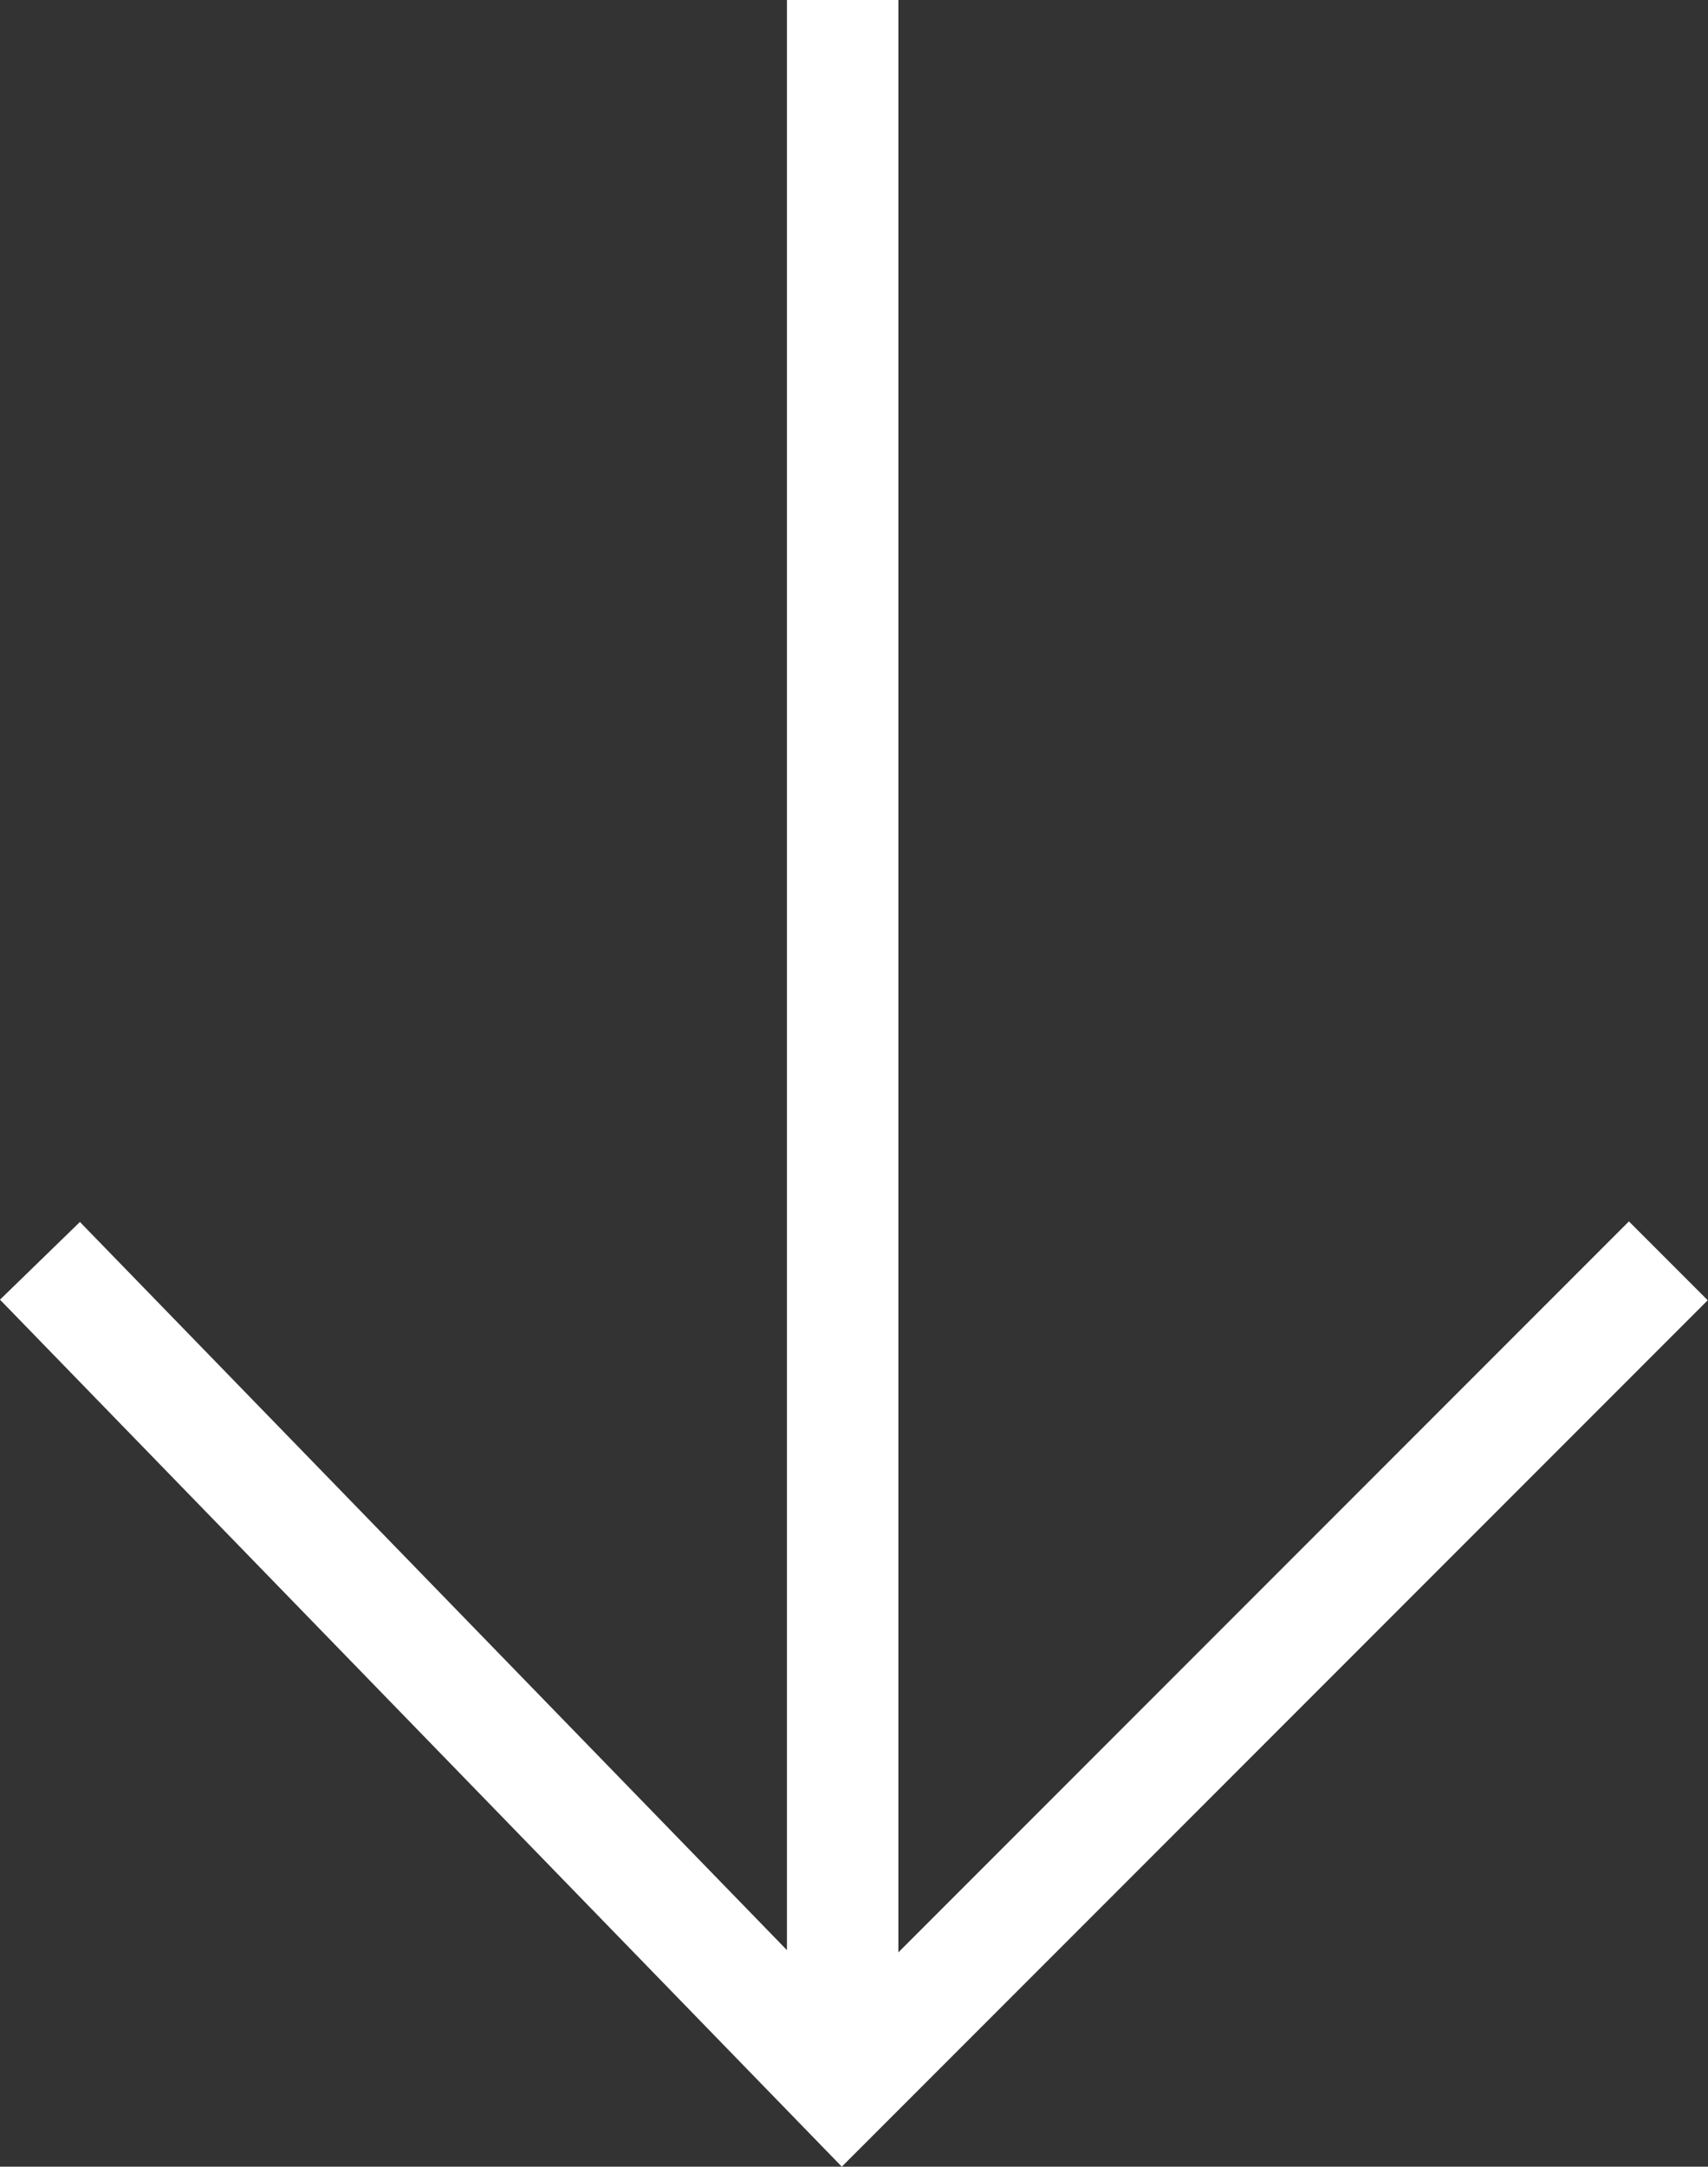
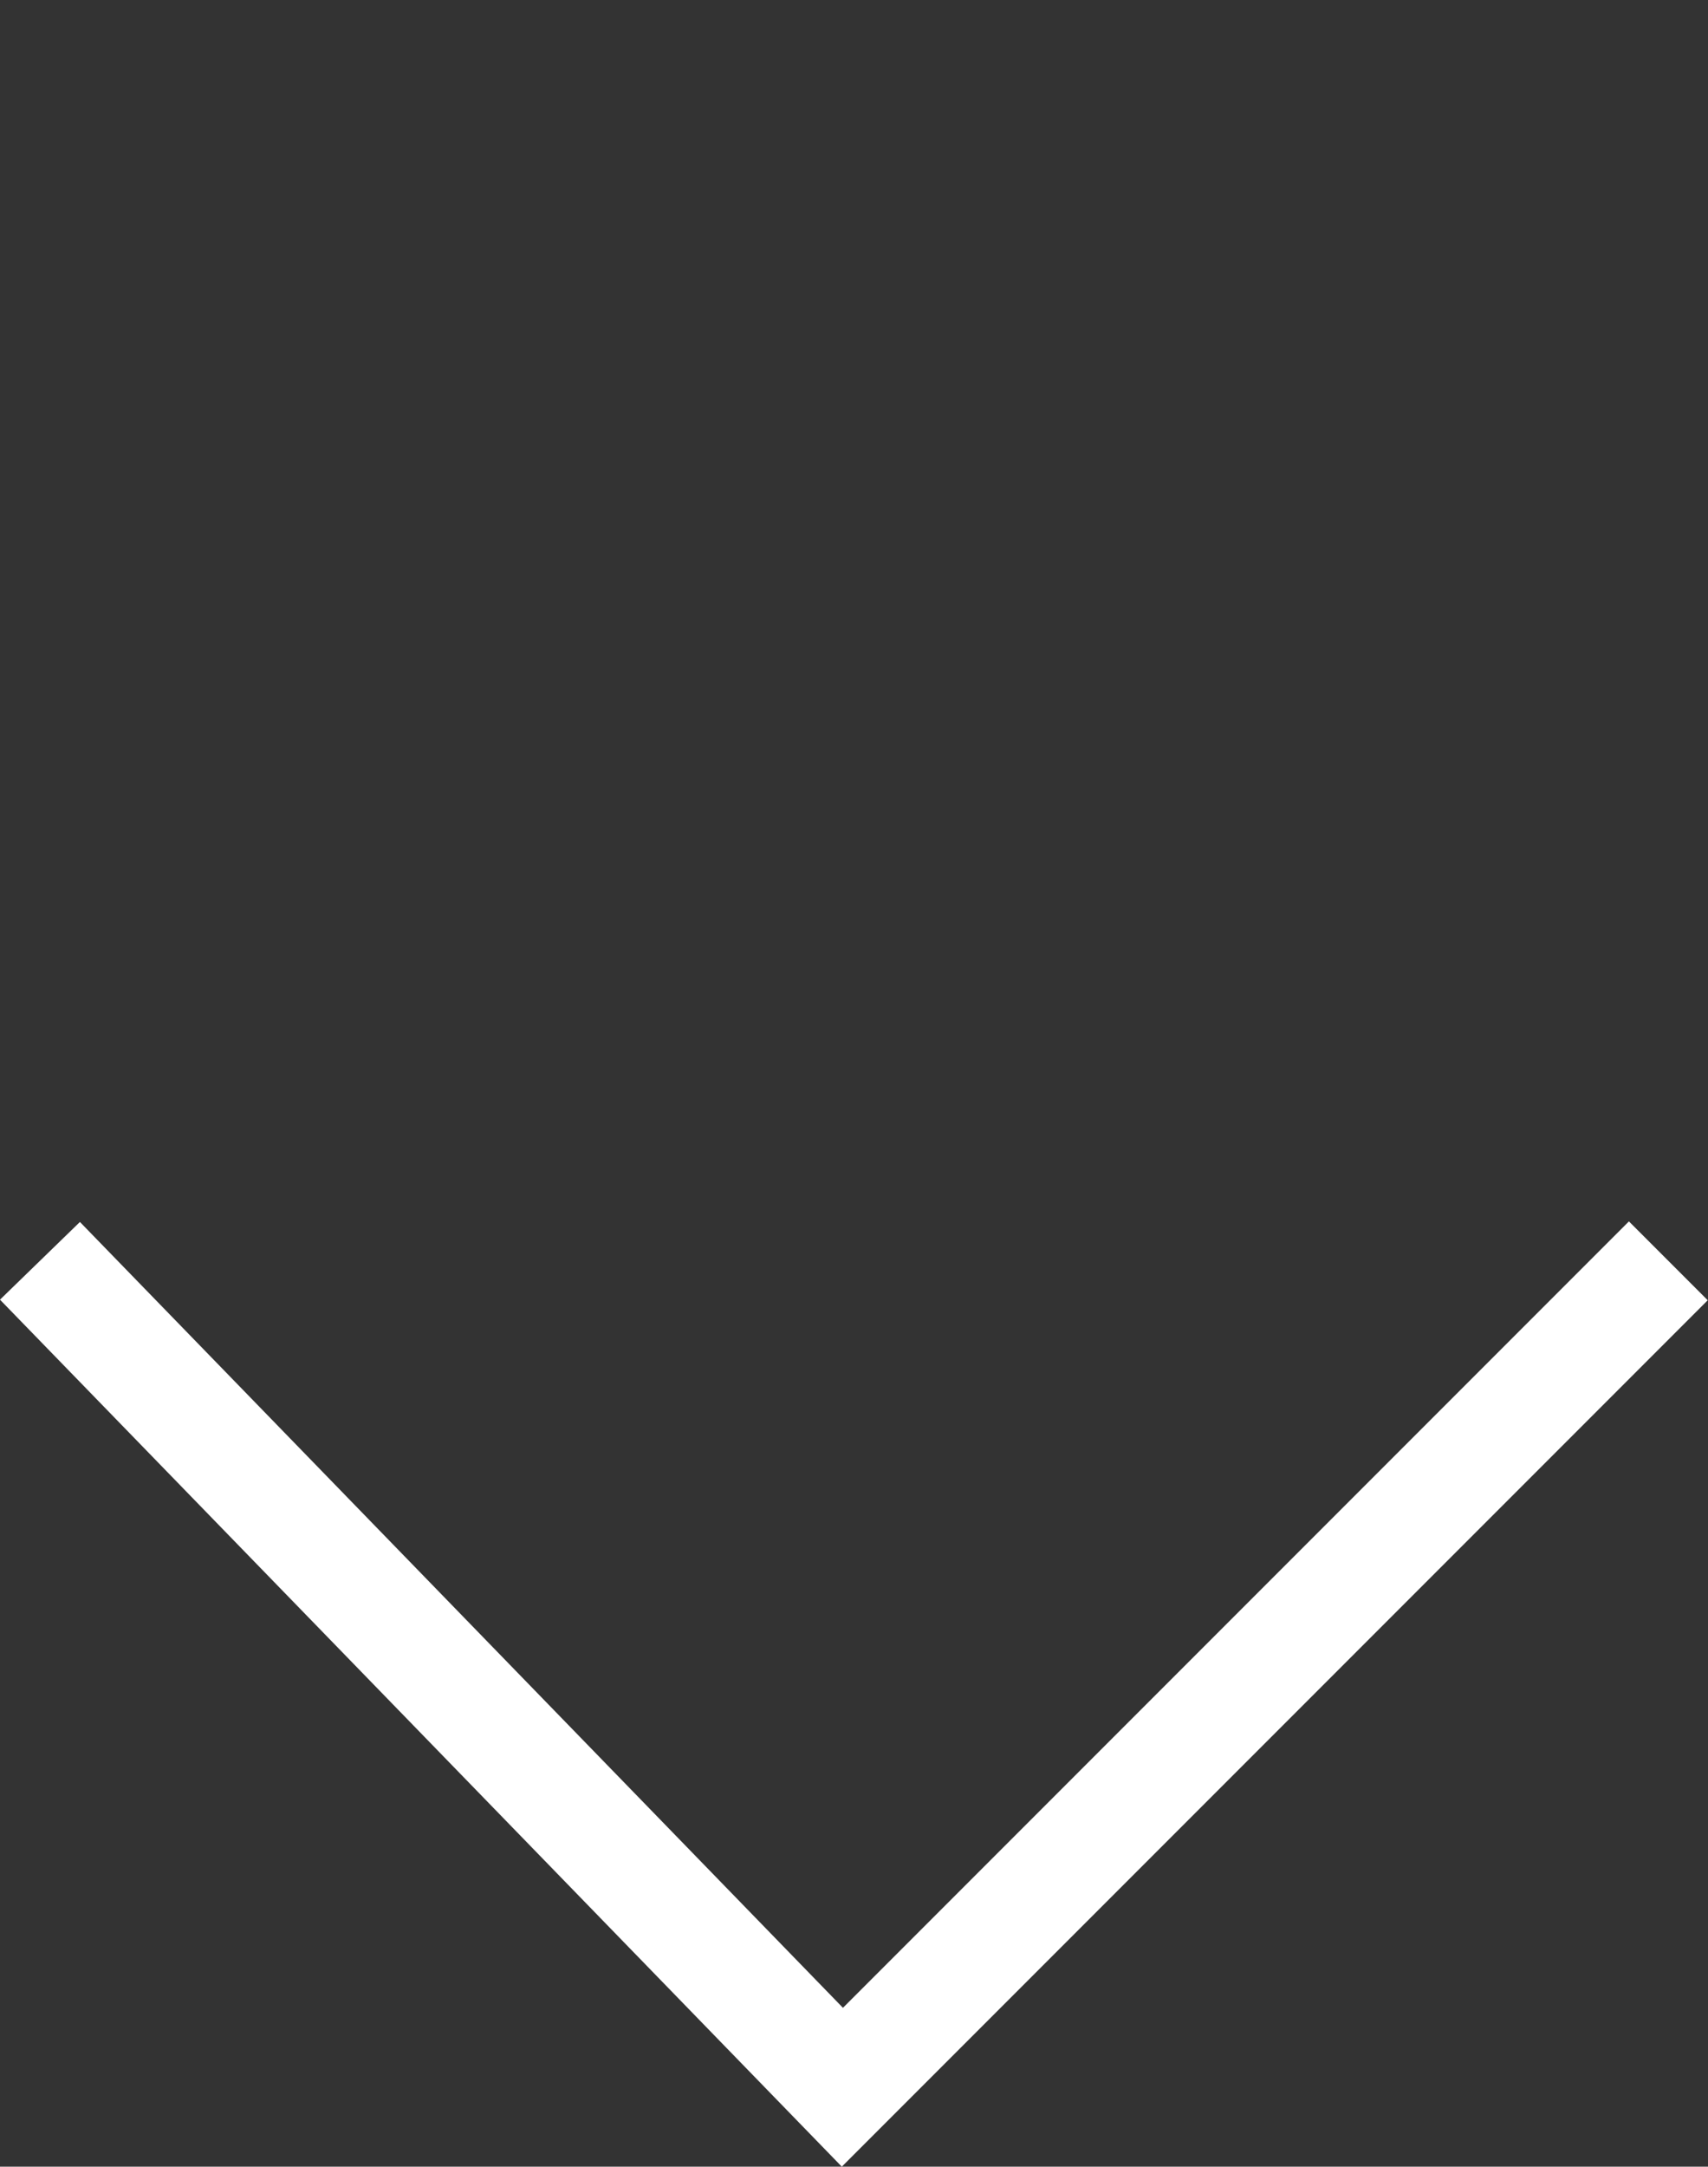
<svg xmlns="http://www.w3.org/2000/svg" width="30.651" height="38.86" viewBox="0 0 30.651 38.86">
  <rect x="0" y="0" width="30.651" height="38.86" fill="#333333" stroke="none" />
  <g id="Groupe_4" data-name="Groupe 4" transform="translate(382.989 -179.572)">
    <path id="Tracé_6" data-name="Tracé 6" d="M-382.272,225.084l14.4,14.822,14.822-14.822" transform="translate(0 -22.899)" fill="none" stroke="#fff" stroke-width="2" />
-     <line id="Ligne_3" data-name="Ligne 3" y1="37.436" transform="translate(-367.867 179.572)" fill="none" stroke="#fff" stroke-width="2" />
  </g>
</svg>